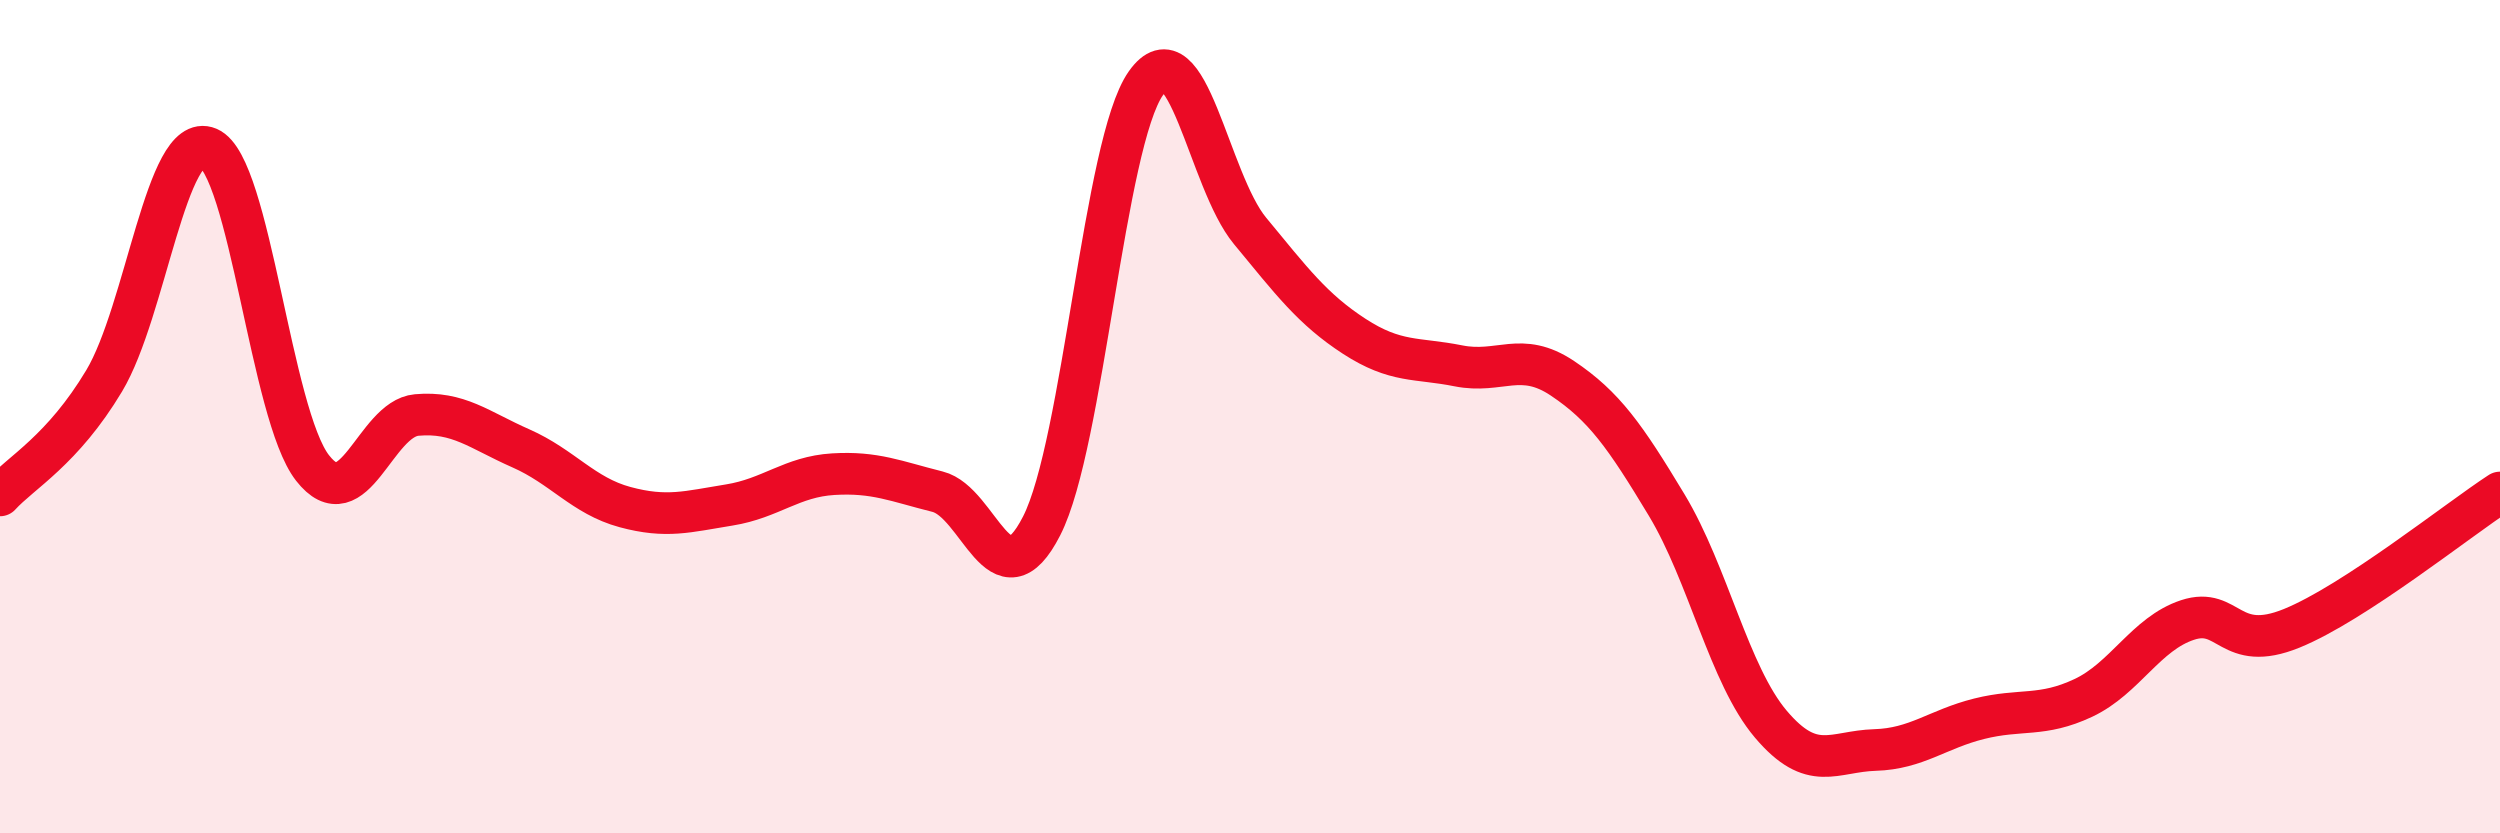
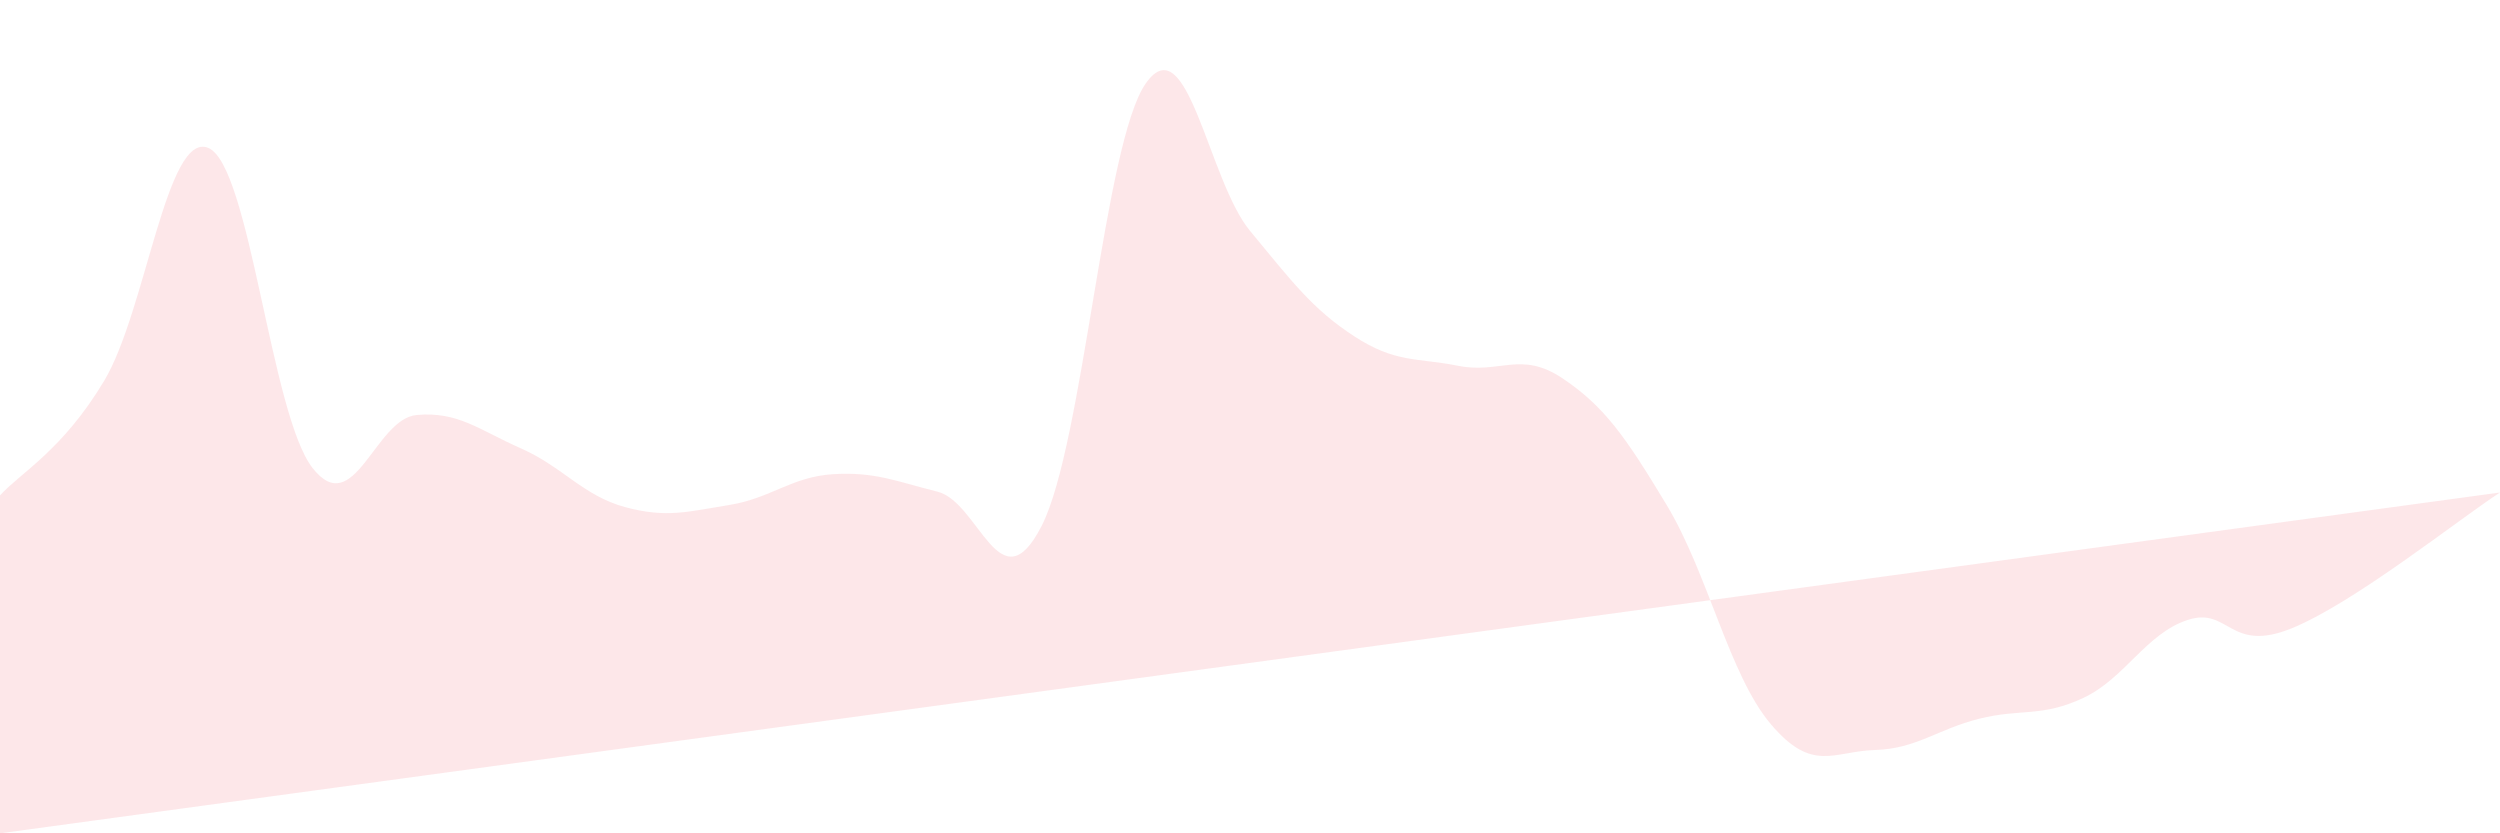
<svg xmlns="http://www.w3.org/2000/svg" width="60" height="20" viewBox="0 0 60 20">
-   <path d="M 0,11.89 C 0.5,11.34 1.5,10.81 2.5,9.14 C 3.5,7.47 4,3.13 5,3.55 C 6,3.97 6.5,9.95 7.5,11.23 C 8.5,12.51 9,10.05 10,9.96 C 11,9.87 11.5,10.32 12.5,10.76 C 13.5,11.2 14,11.9 15,12.17 C 16,12.44 16.5,12.28 17.5,12.12 C 18.5,11.96 19,11.44 20,11.38 C 21,11.32 21.5,11.55 22.5,11.8 C 23.5,12.05 24,14.58 25,12.62 C 26,10.66 26.5,3.42 27.5,2 C 28.5,0.58 29,4.33 30,5.54 C 31,6.75 31.5,7.42 32.5,8.07 C 33.5,8.72 34,8.58 35,8.78 C 36,8.98 36.5,8.41 37.5,9.08 C 38.5,9.75 39,10.46 40,12.12 C 41,13.78 41.5,16.2 42.5,17.38 C 43.5,18.56 44,18.03 45,18 C 46,17.97 46.5,17.5 47.5,17.25 C 48.5,17 49,17.22 50,16.75 C 51,16.28 51.5,15.21 52.5,14.88 C 53.5,14.55 53.5,15.69 55,15.08 C 56.5,14.47 59,12.47 60,11.82L60 20L0 20Z" fill="#EB0A25" opacity="0.1" stroke-linecap="round" stroke-linejoin="round" />
-   <path d="M 0,11.89 C 0.5,11.34 1.5,10.81 2.5,9.14 C 3.5,7.47 4,3.13 5,3.55 C 6,3.97 6.5,9.95 7.5,11.23 C 8.5,12.51 9,10.05 10,9.96 C 11,9.87 11.5,10.32 12.5,10.76 C 13.5,11.2 14,11.9 15,12.17 C 16,12.44 16.5,12.28 17.5,12.12 C 18.5,11.96 19,11.44 20,11.38 C 21,11.32 21.5,11.55 22.5,11.8 C 23.5,12.05 24,14.58 25,12.62 C 26,10.66 26.5,3.42 27.5,2 C 28.5,0.58 29,4.33 30,5.54 C 31,6.75 31.5,7.42 32.5,8.07 C 33.5,8.72 34,8.58 35,8.78 C 36,8.98 36.5,8.41 37.5,9.08 C 38.5,9.75 39,10.46 40,12.12 C 41,13.78 41.5,16.2 42.5,17.38 C 43.5,18.56 44,18.03 45,18 C 46,17.97 46.5,17.5 47.5,17.25 C 48.5,17 49,17.22 50,16.75 C 51,16.28 51.5,15.21 52.5,14.88 C 53.5,14.55 53.5,15.69 55,15.08 C 56.5,14.47 59,12.47 60,11.82" stroke="#EB0A25" stroke-width="1" fill="none" stroke-linecap="round" stroke-linejoin="round" />
+   <path d="M 0,11.89 C 0.5,11.34 1.5,10.81 2.5,9.14 C 3.5,7.47 4,3.13 5,3.55 C 6,3.97 6.5,9.95 7.5,11.23 C 8.5,12.51 9,10.05 10,9.96 C 11,9.87 11.5,10.32 12.5,10.76 C 13.5,11.2 14,11.9 15,12.17 C 16,12.44 16.5,12.28 17.5,12.12 C 18.5,11.96 19,11.44 20,11.38 C 21,11.32 21.5,11.55 22.5,11.8 C 23.5,12.05 24,14.58 25,12.62 C 26,10.66 26.5,3.42 27.5,2 C 28.5,0.58 29,4.33 30,5.54 C 31,6.75 31.5,7.42 32.5,8.07 C 33.5,8.72 34,8.58 35,8.78 C 36,8.98 36.5,8.41 37.5,9.08 C 38.5,9.75 39,10.46 40,12.12 C 41,13.78 41.5,16.2 42.5,17.38 C 43.5,18.56 44,18.03 45,18 C 46,17.97 46.5,17.5 47.5,17.25 C 48.5,17 49,17.22 50,16.75 C 51,16.28 51.5,15.21 52.5,14.88 C 53.5,14.55 53.5,15.69 55,15.08 C 56.5,14.47 59,12.47 60,11.82L0 20Z" fill="#EB0A25" opacity="0.1" stroke-linecap="round" stroke-linejoin="round" />
</svg>